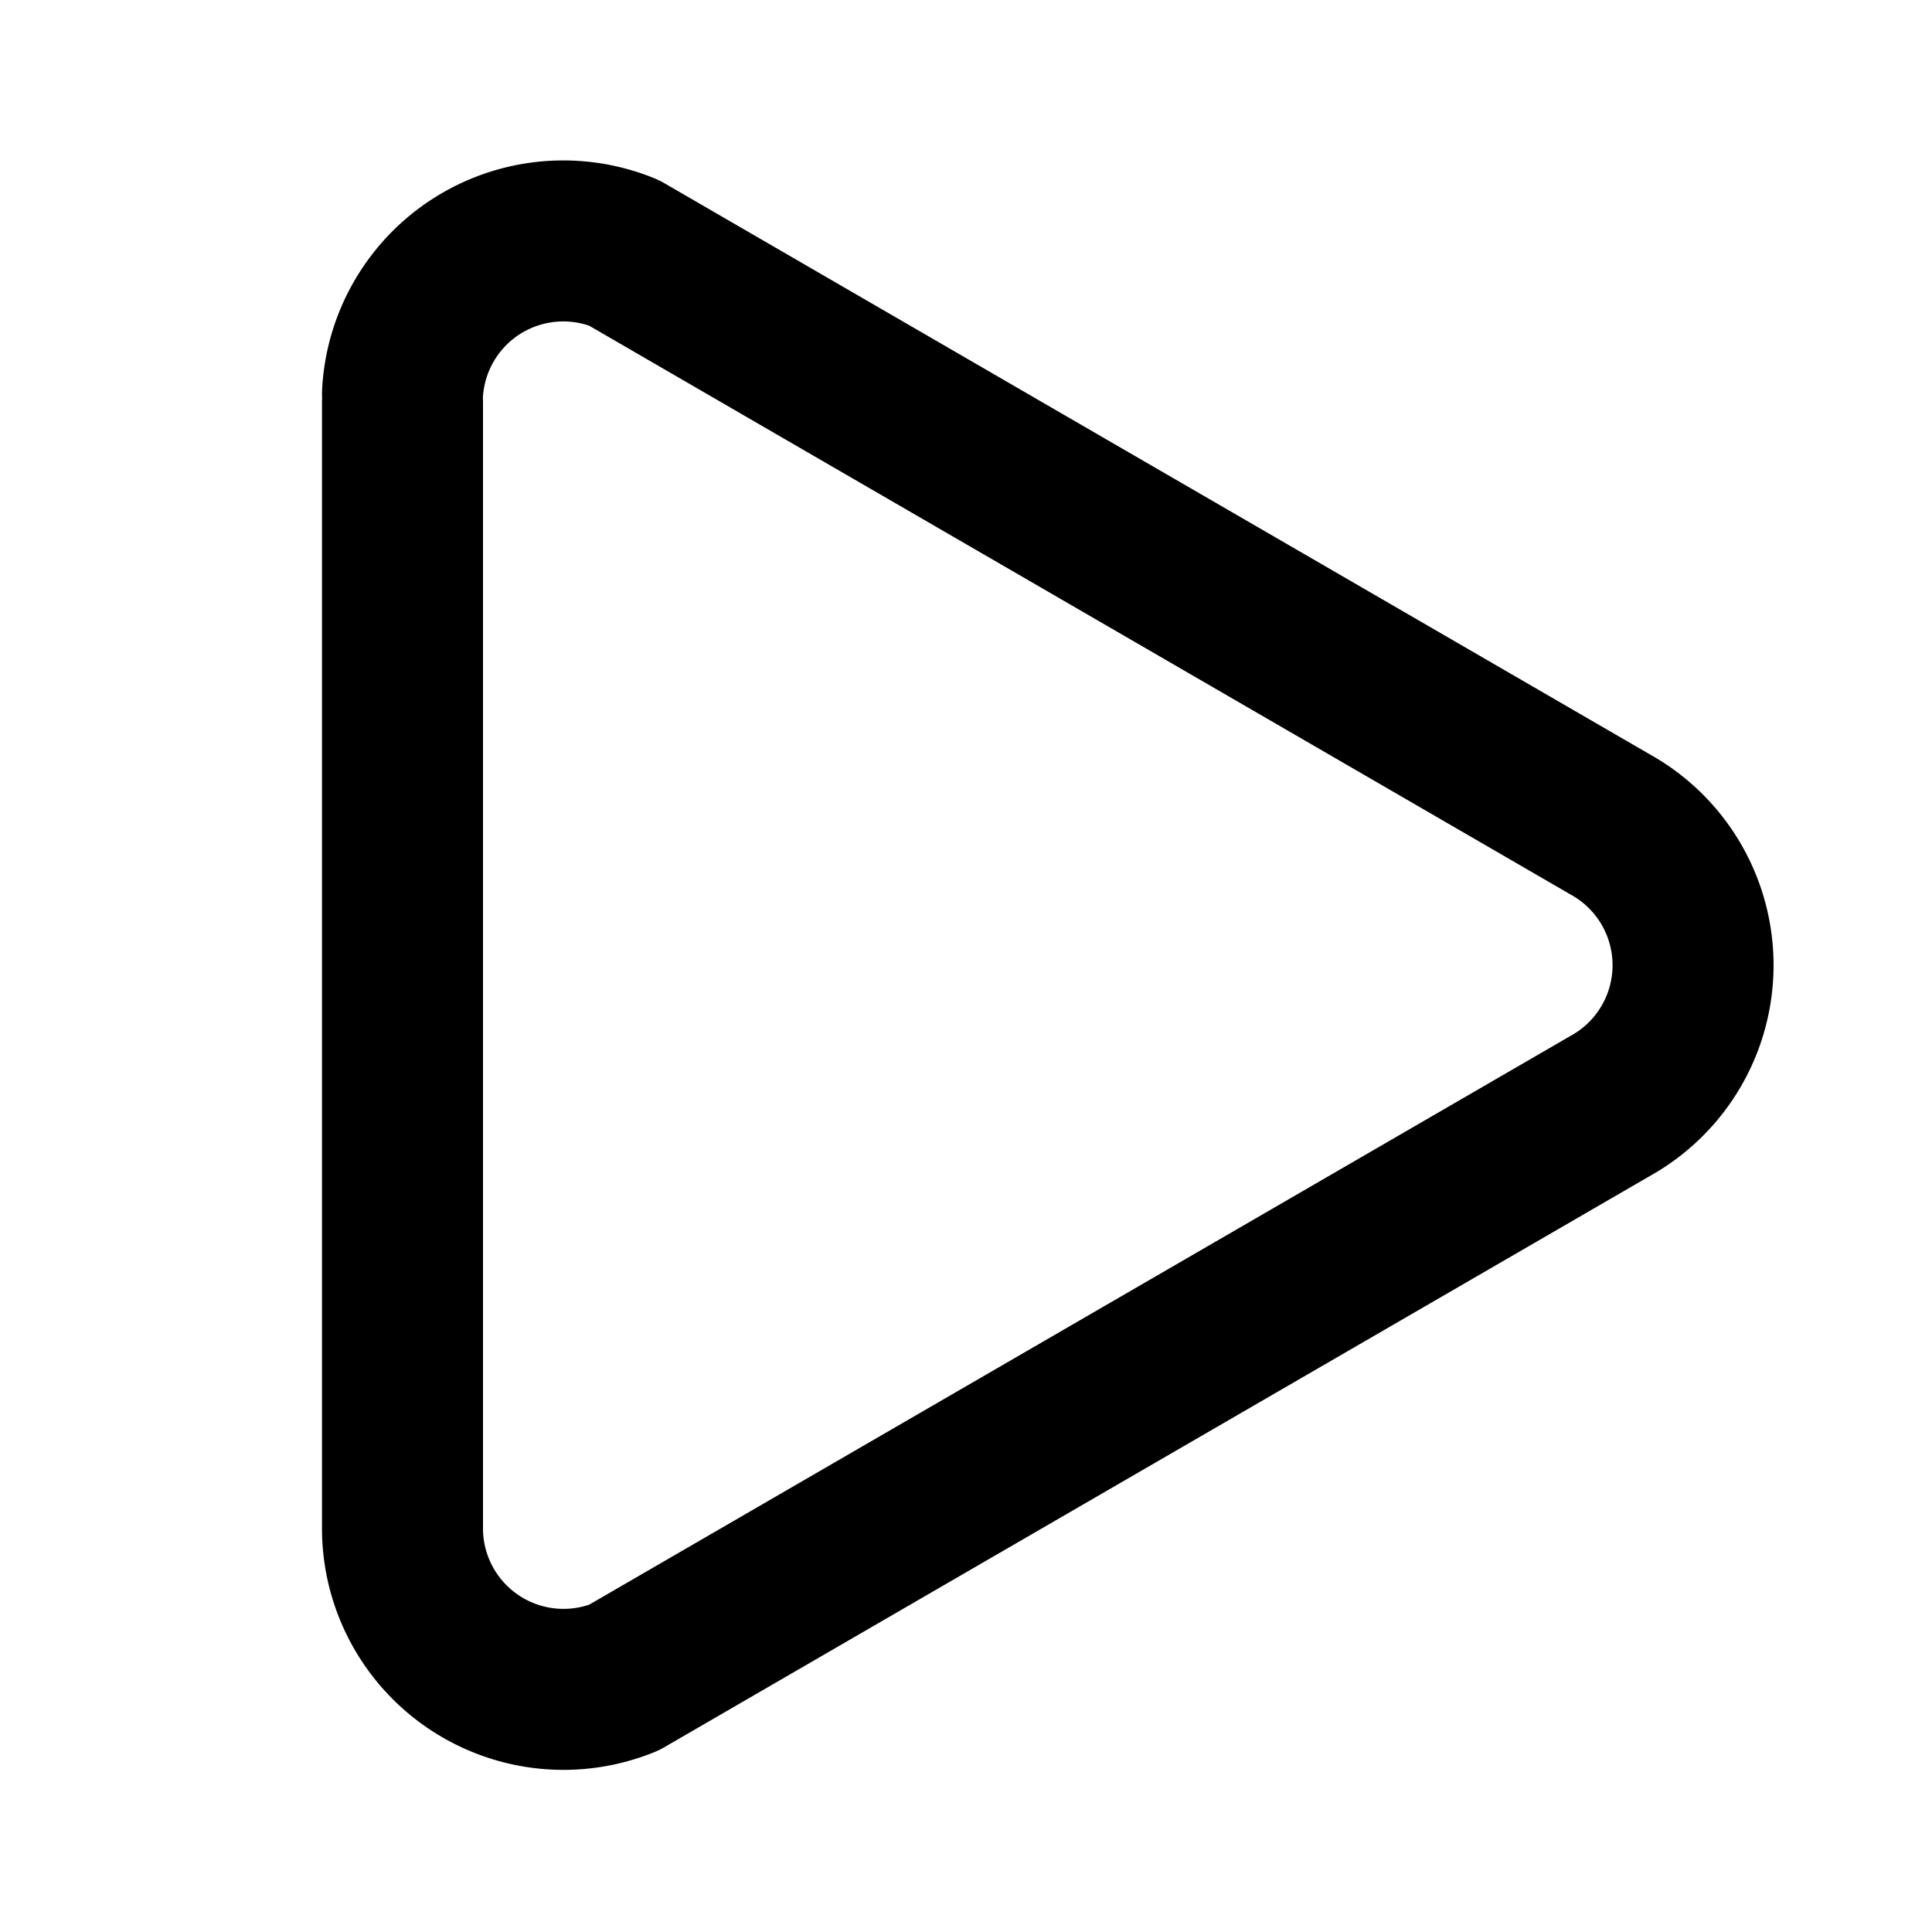
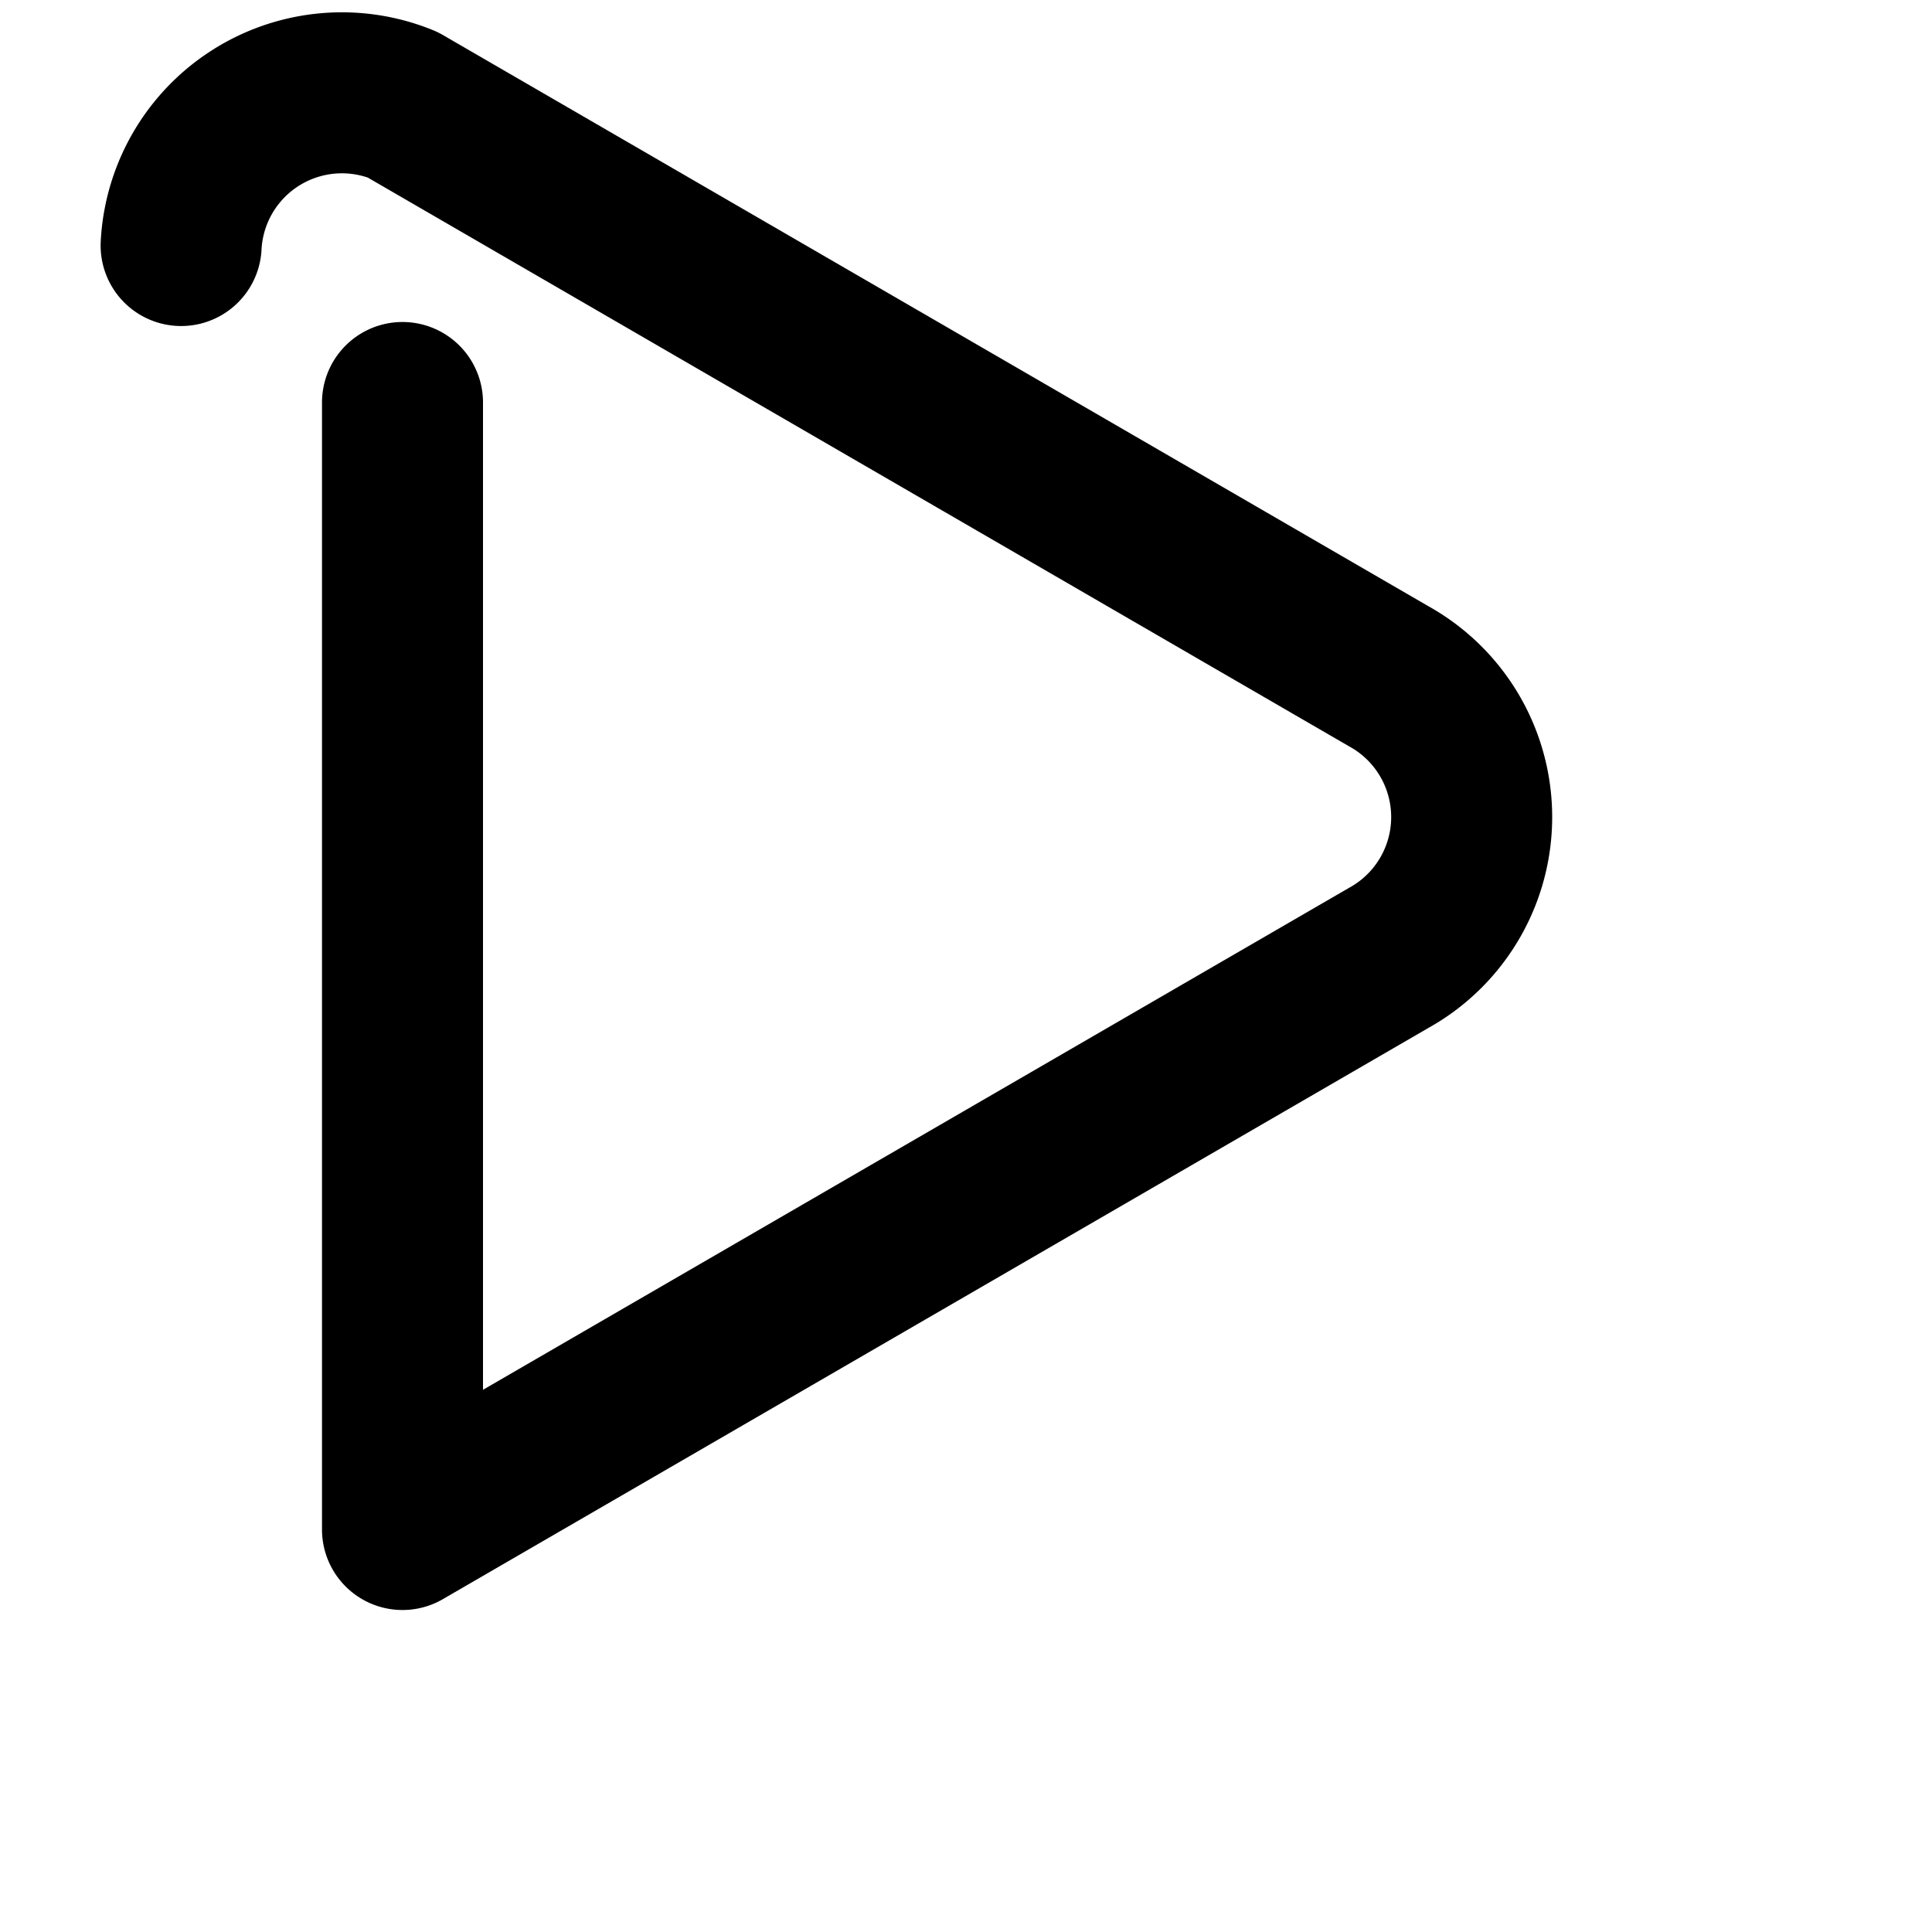
<svg xmlns="http://www.w3.org/2000/svg" class="icon icon-tabler icon-tabler-play" width="24" height="24" viewBox="0 0 24 24" stroke-width="2" stroke="currentColor" fill="none" stroke-linecap="round" stroke-linejoin="round">
-   <path stroke="none" d="M0 0h24v24H0z" fill="none" />
-   <path d="M5 5v14a2 2 0 0 0 2.75 1.84l12.25 -7.1a2 2 0 0 0 0 -3.5l-12.25 -7.1a2 2 0 0 0 -2.75 1.75" />
+   <path d="M5 5v14l12.25 -7.1a2 2 0 0 0 0 -3.5l-12.25 -7.1a2 2 0 0 0 -2.75 1.75" />
</svg>